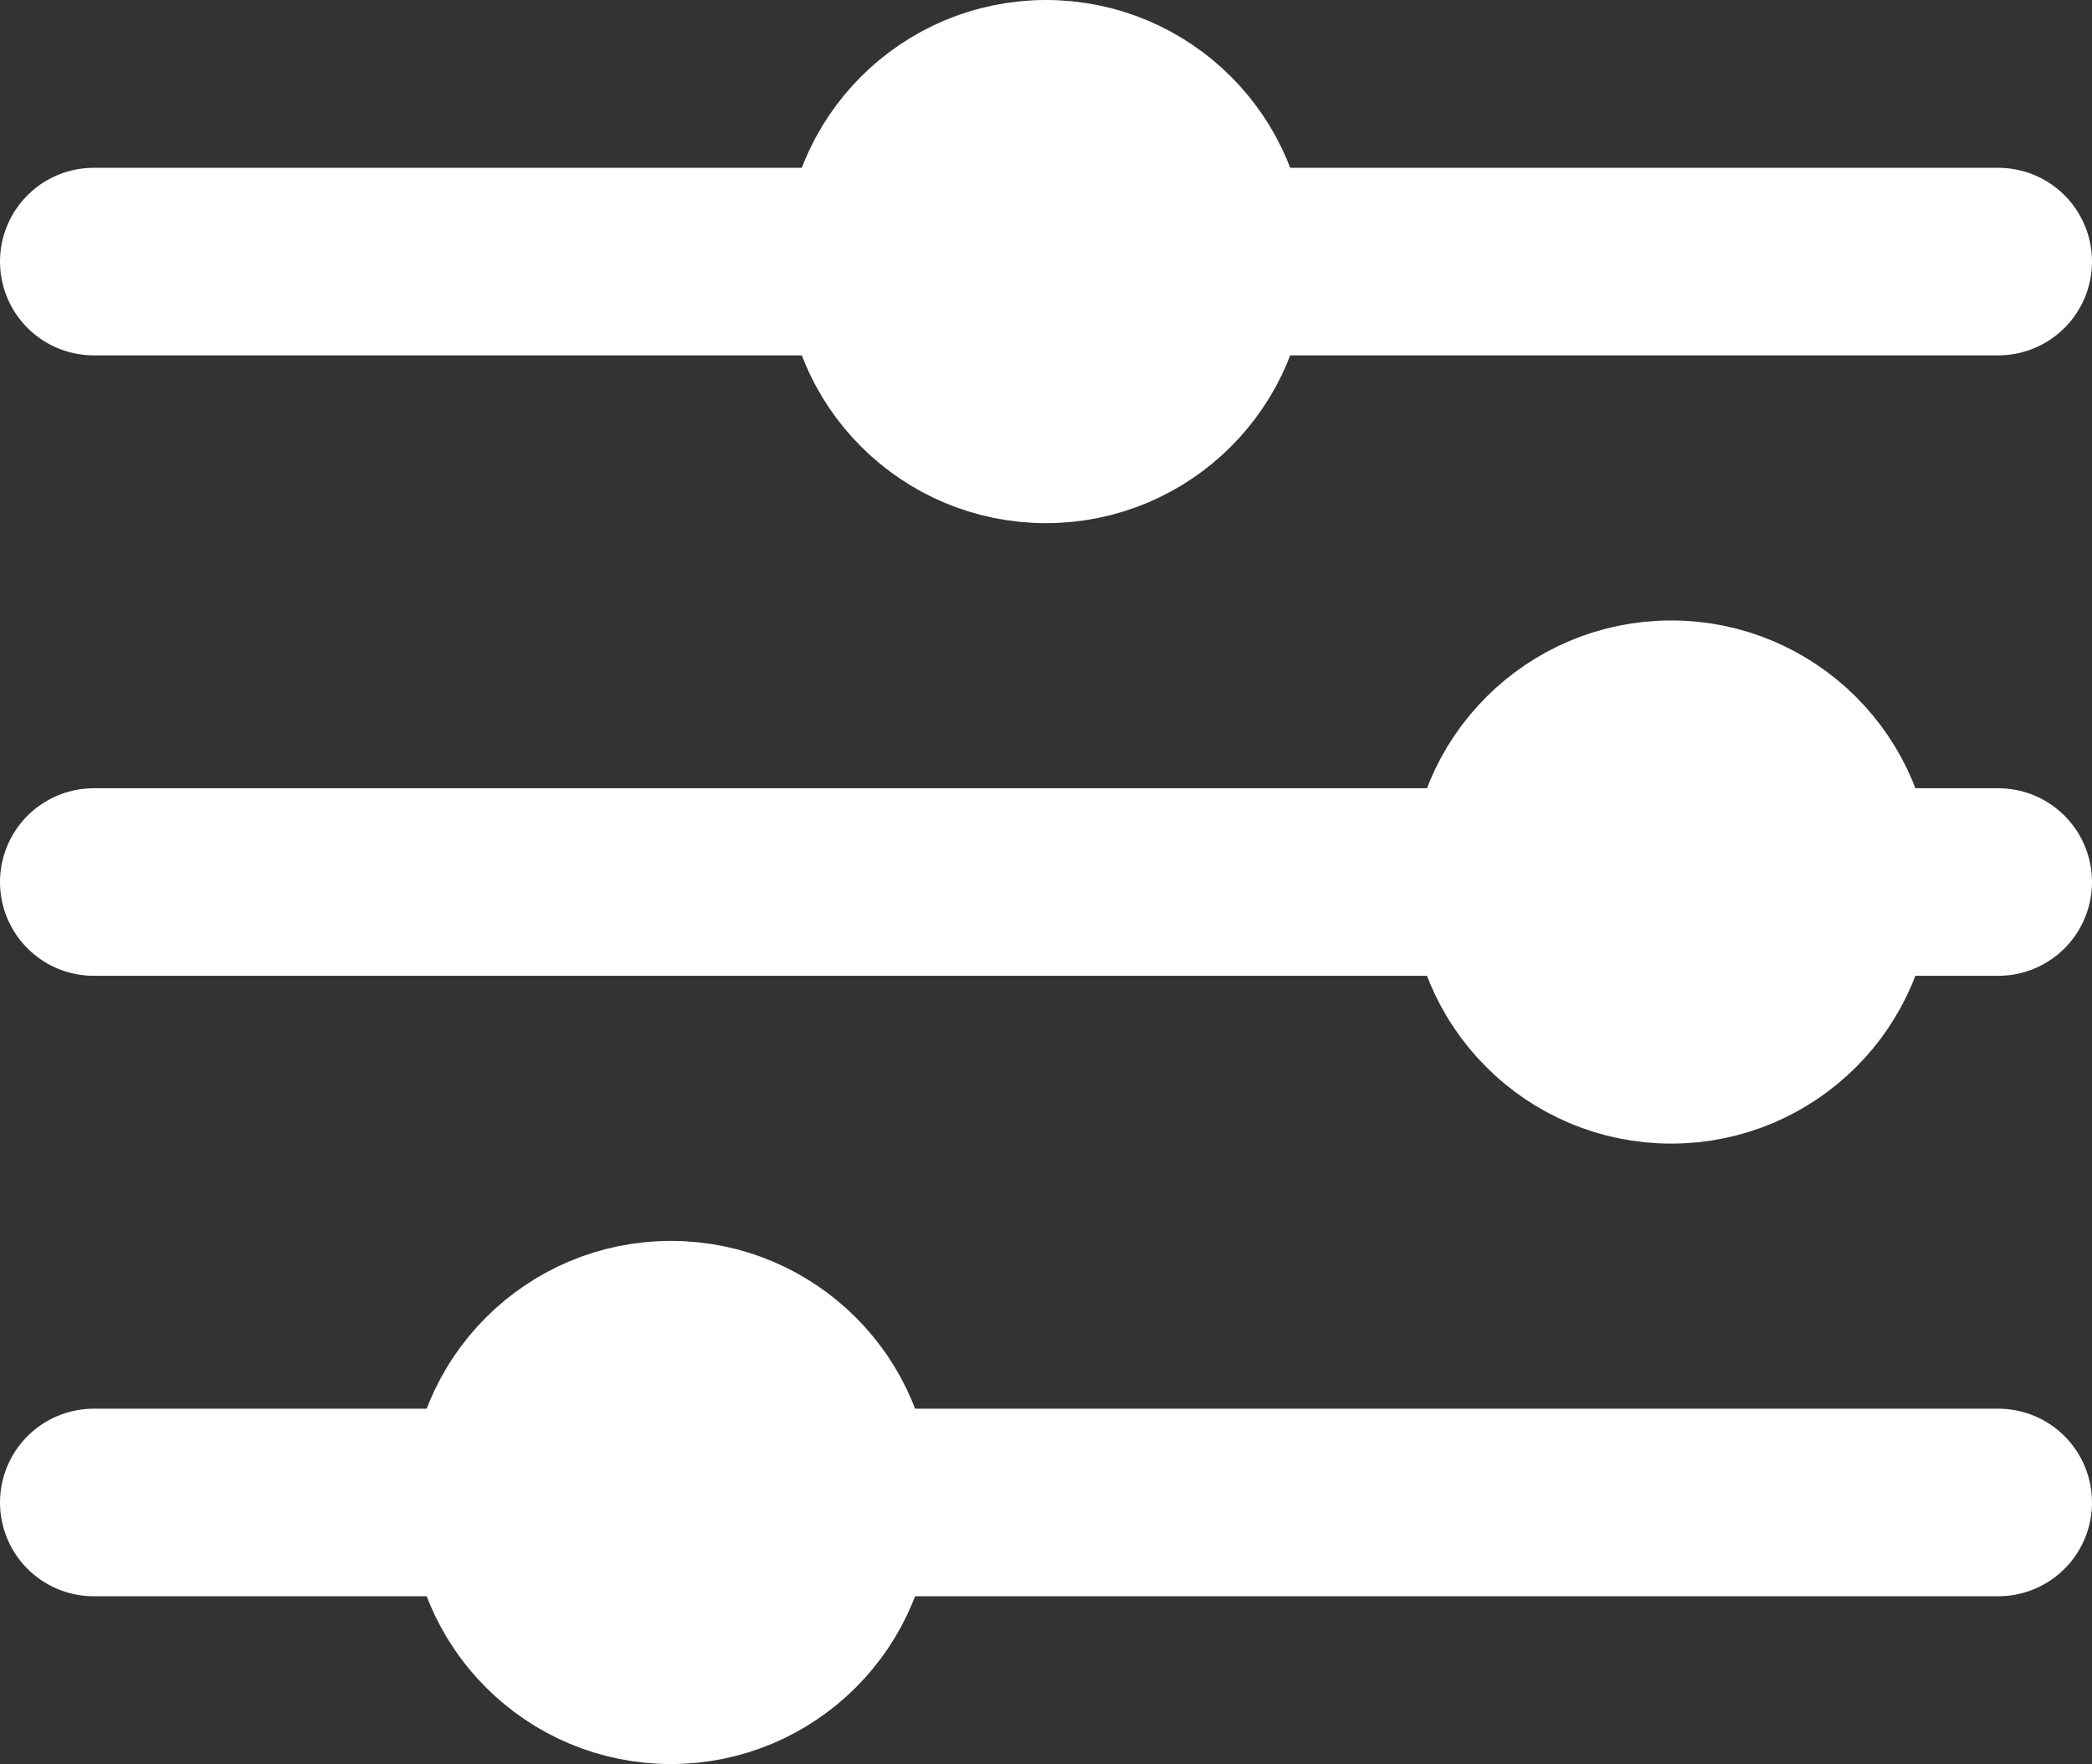
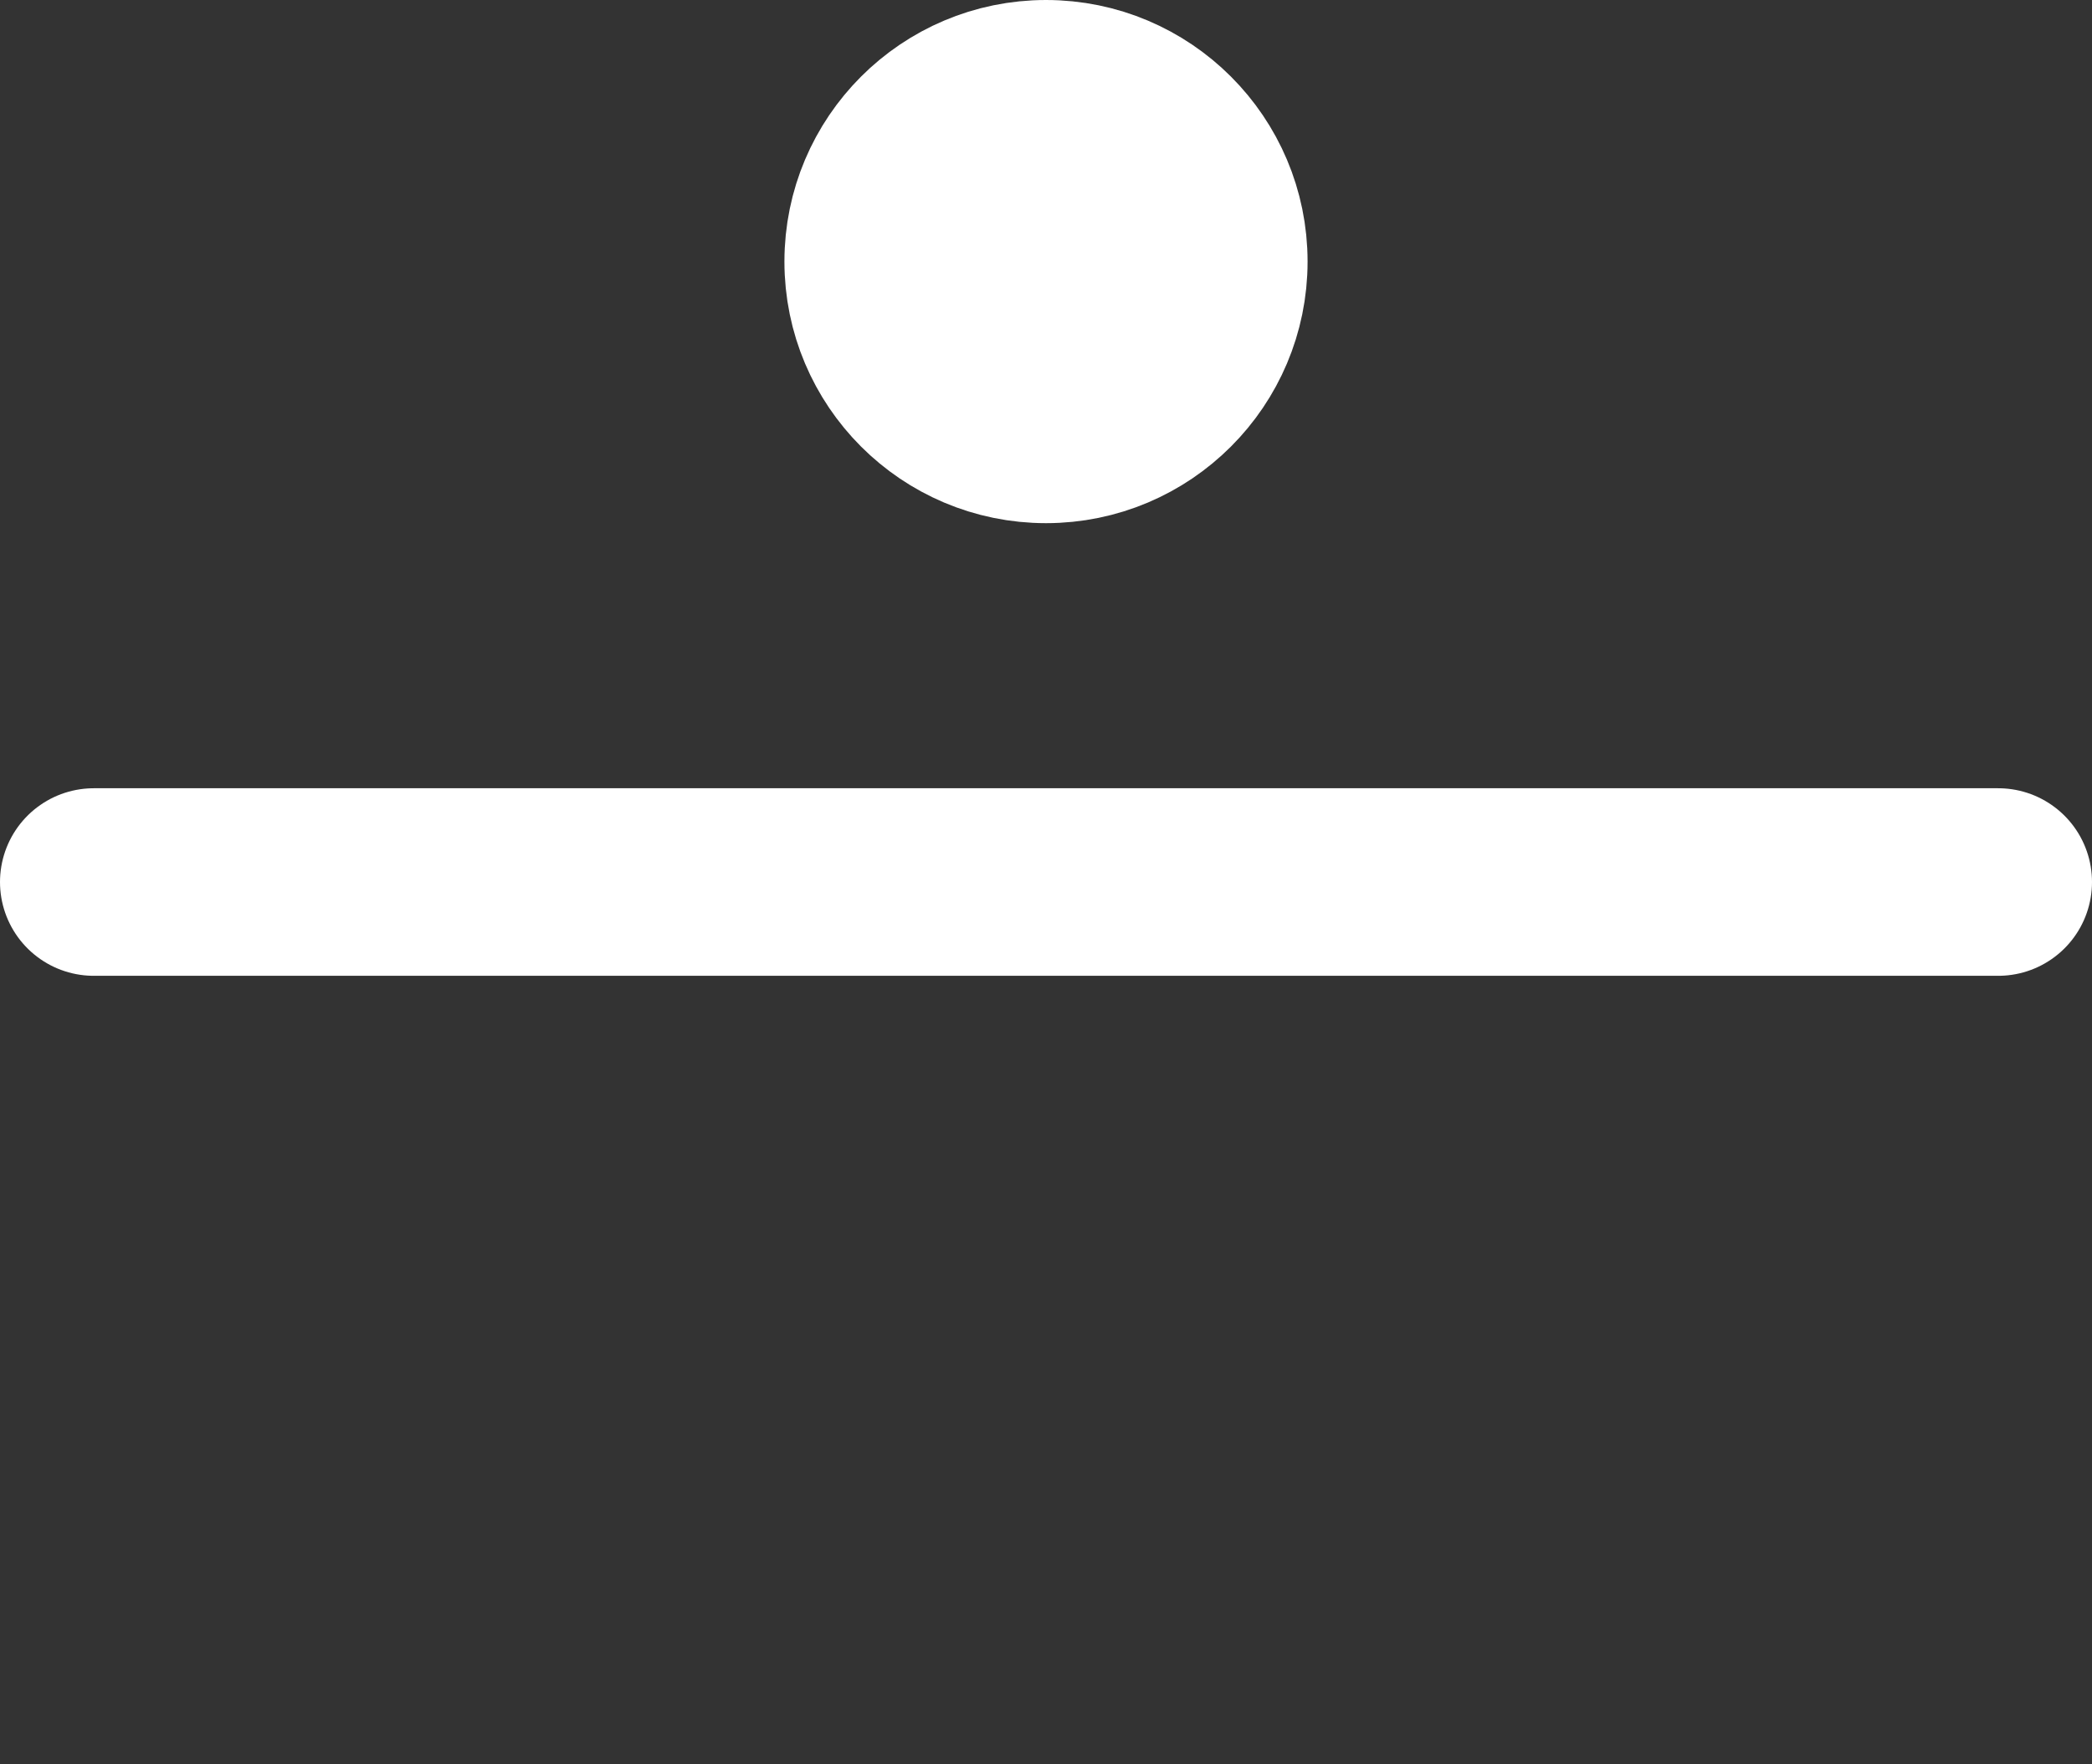
<svg xmlns="http://www.w3.org/2000/svg" id="Layer_2" viewBox="0 0 334.62 282.16">
  <rect x="0" y="0" width="334.62" height="282.16" fill="#333333" stroke="none" />
  <defs>
    <style>.cls-1{stroke-width:30px;}.cls-1,.cls-2{stroke:#fff;stroke-linecap:round;stroke-miterlimit:10;}.cls-2{stroke-width:22px;}</style>
  </defs>
  <g id="Layer_1-2">
    <line class="cls-1" x1="15" y1="141.08" x2="319.62" y2="141.08" />
-     <line class="cls-1" x1="15" y1="240.32" x2="319.62" y2="240.32" />
-     <line class="cls-1" x1="15" y1="41.84" x2="319.62" y2="41.84" />
    <circle class="cls-2" cx="167.31" cy="41.84" r="30.84" style="fill: #fff;" />
-     <circle class="cls-2" cx="267.31" cy="141.08" r="30.84" style="fill: #fff;" />
-     <circle class="cls-2" cx="107.31" cy="240.32" r="30.84" style="fill: #fff;" />
  </g>
</svg>